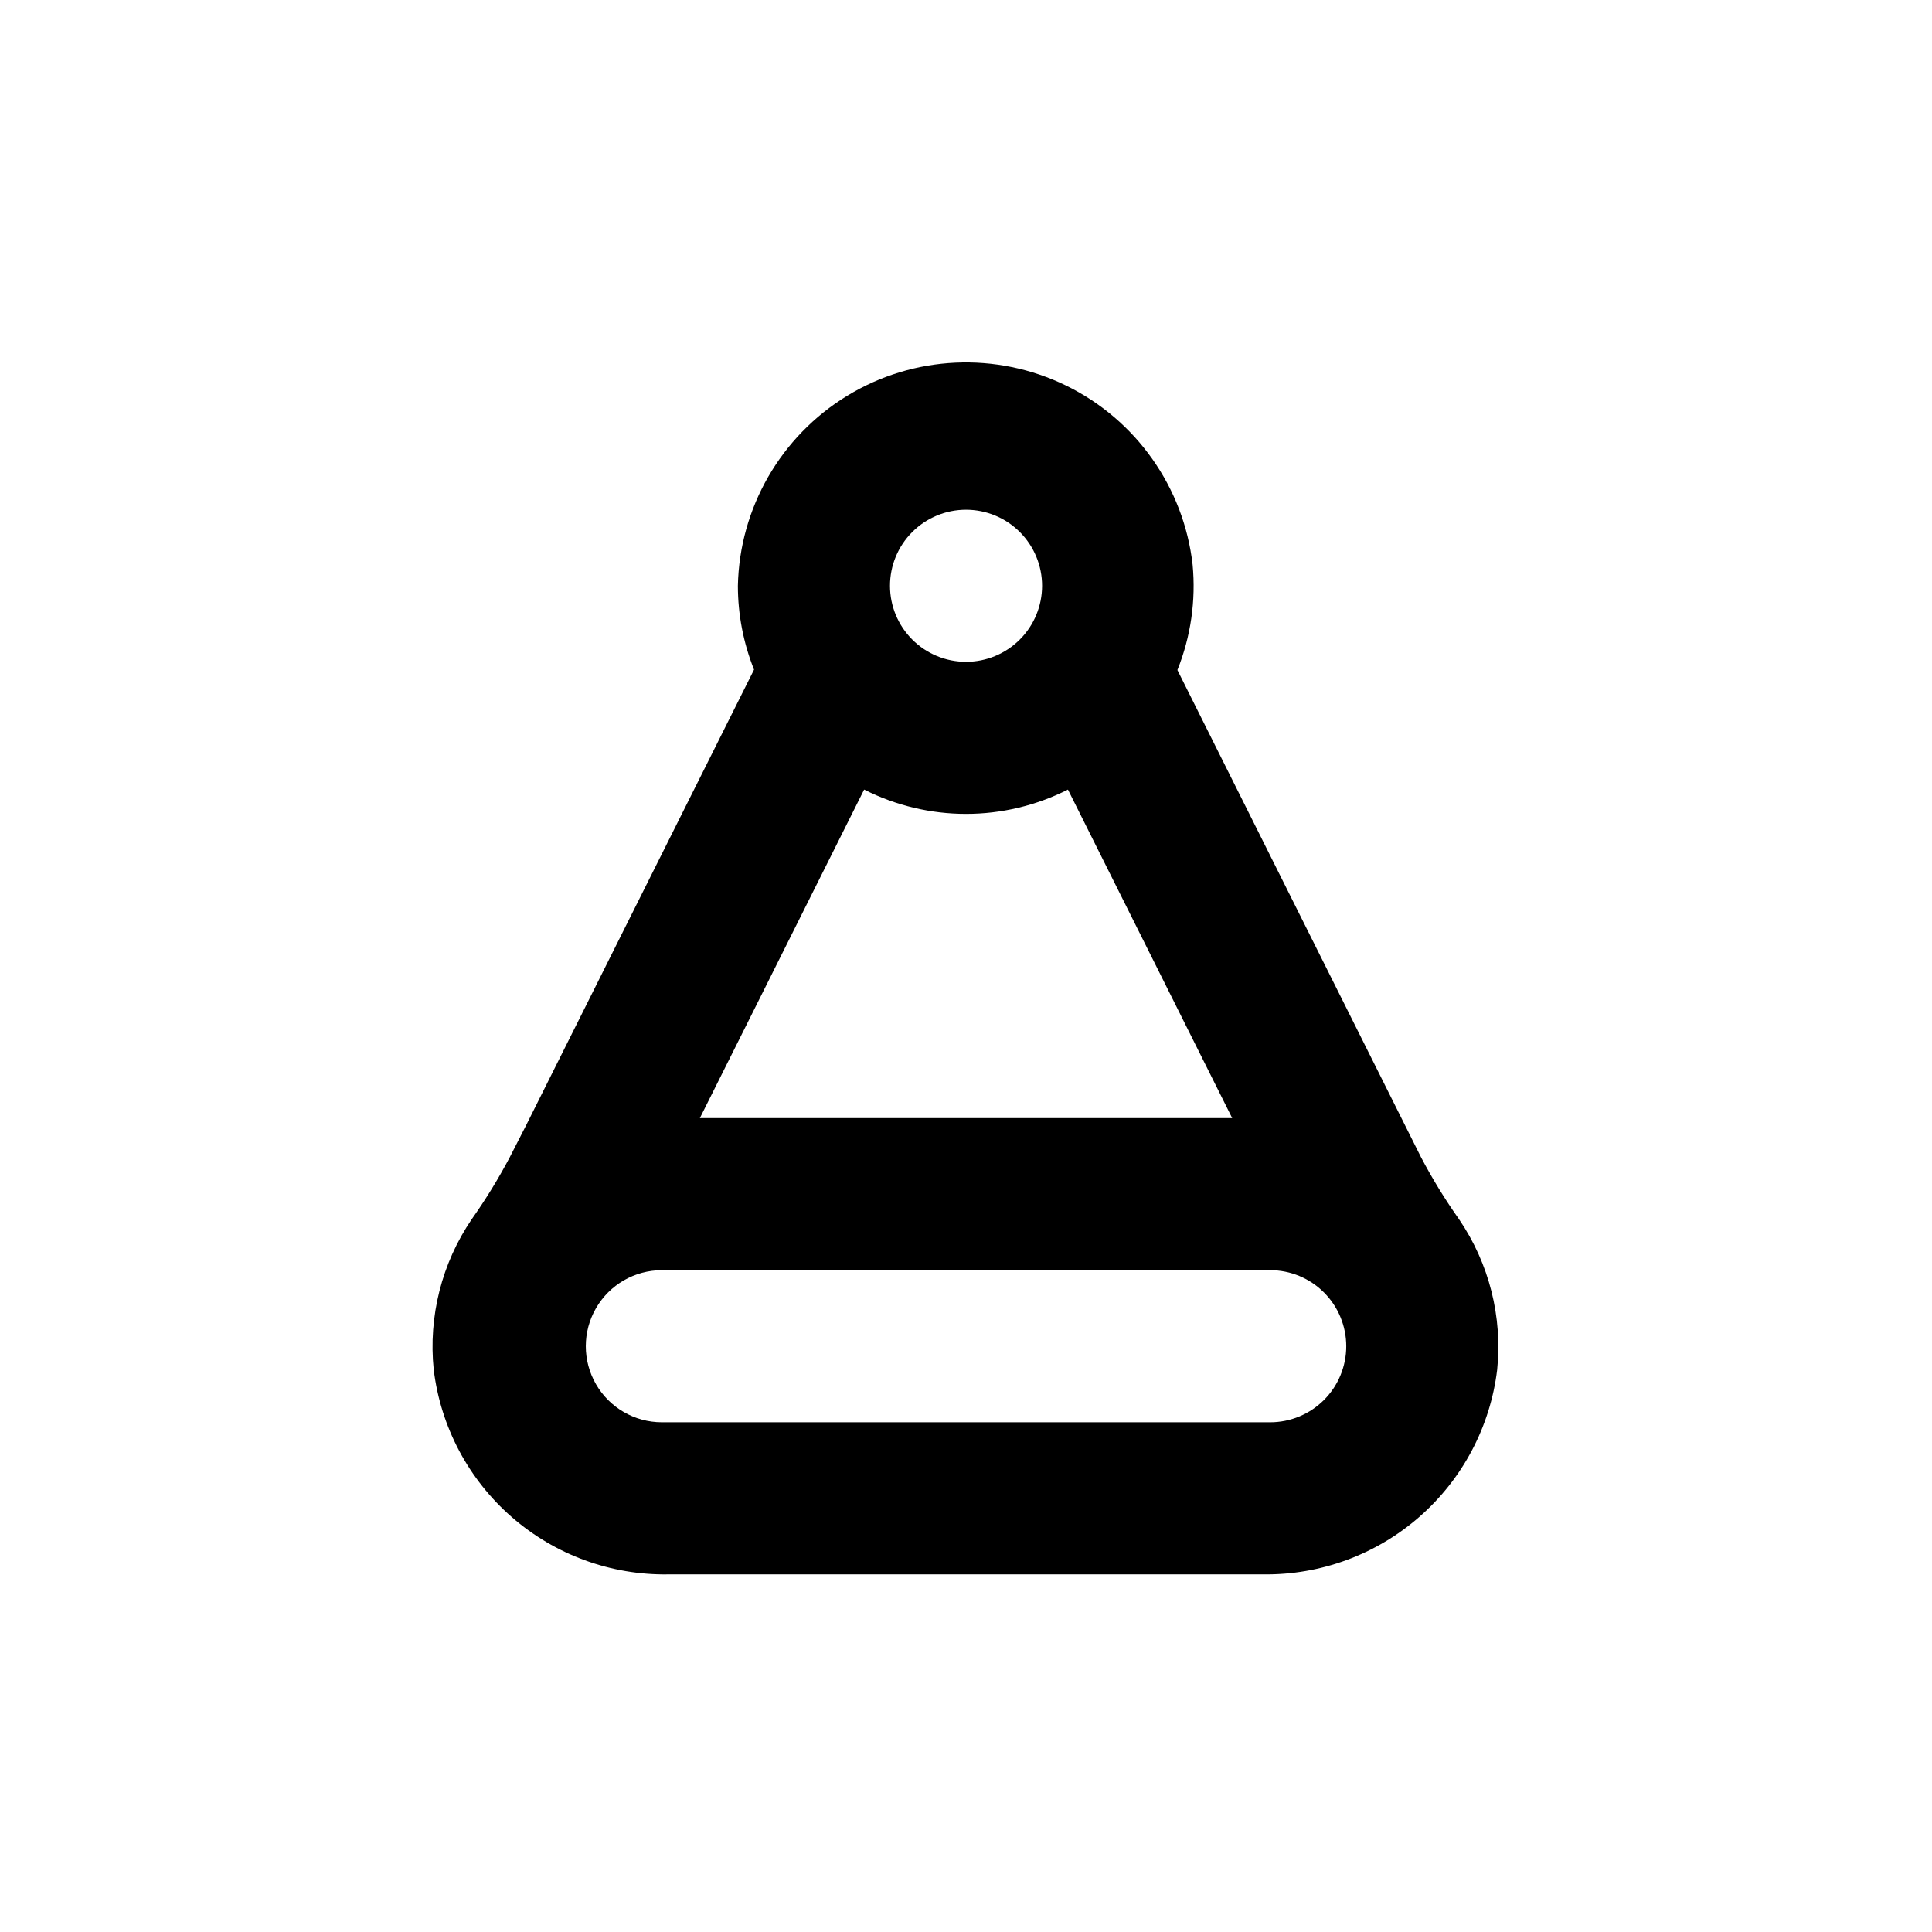
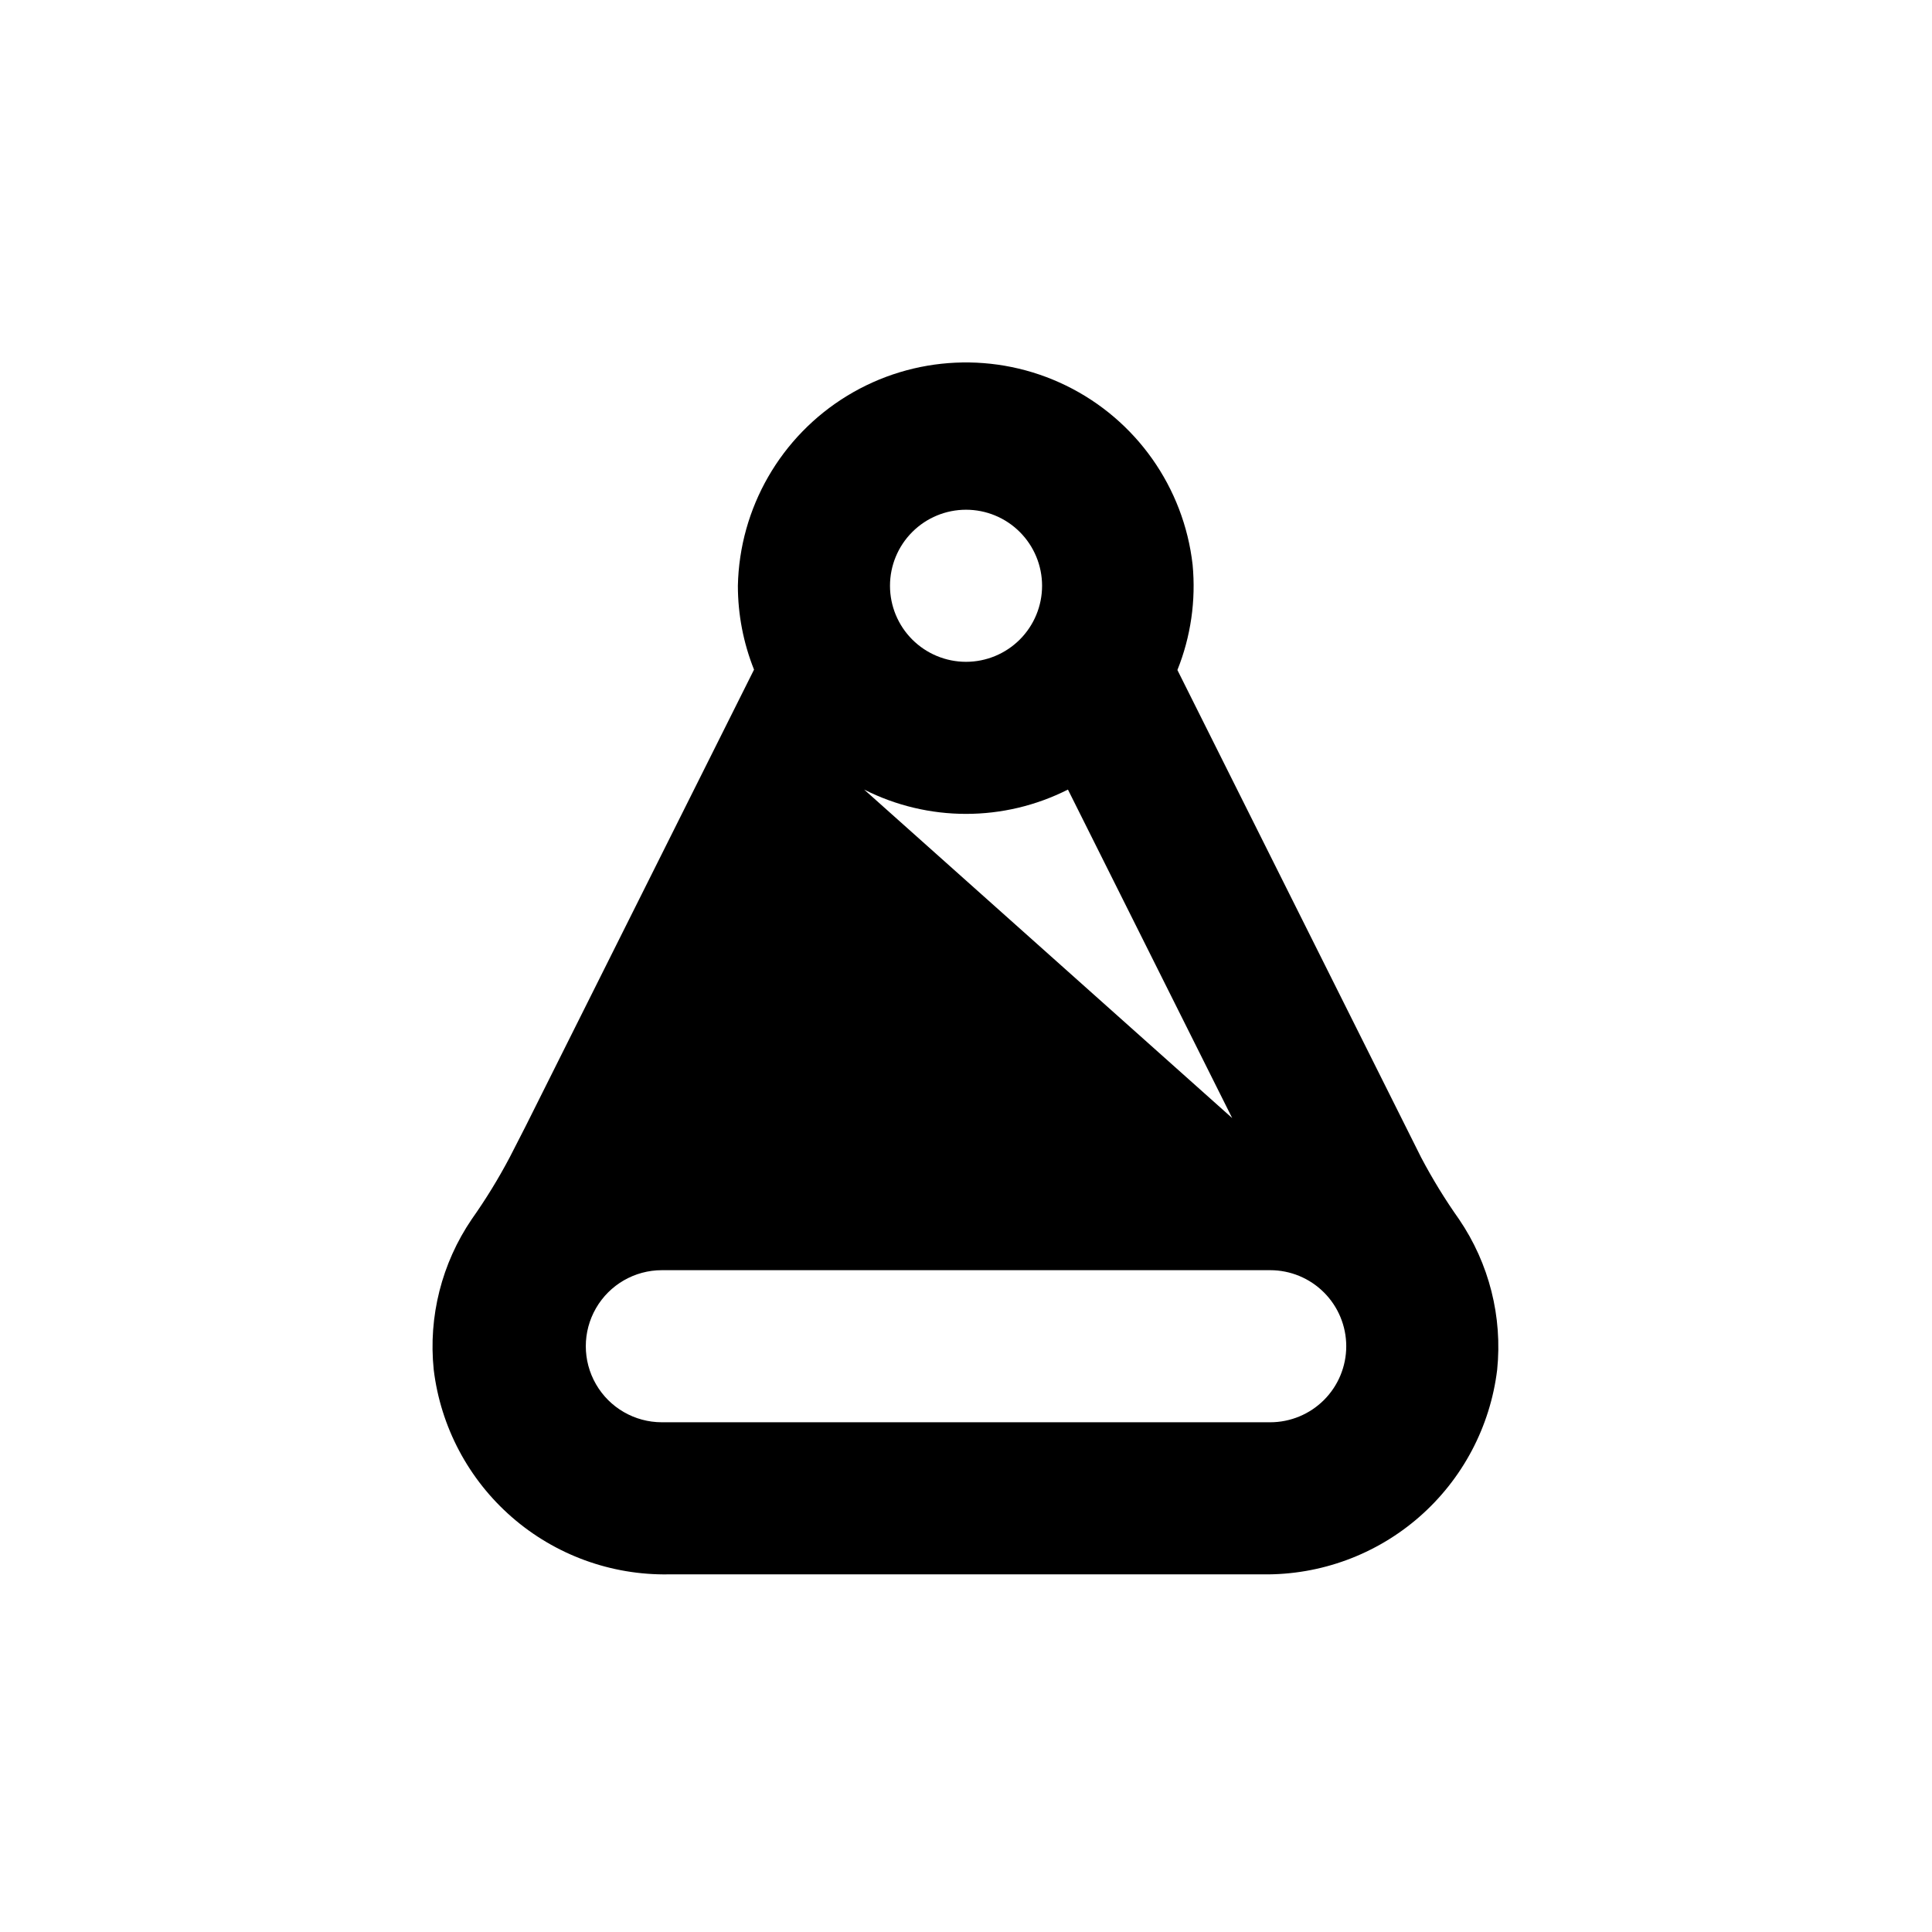
<svg xmlns="http://www.w3.org/2000/svg" fill="#000000" width="800px" height="800px" version="1.1" viewBox="144 144 512 512">
-   <path d="m283.32 442.42-4.231 8.266c-3 5.688-6.367 11.172-10.078 16.422-7.945 11.684-11.516 25.797-10.074 39.852 1.828 15.145 9.207 29.074 20.707 39.094 11.5 10.023 26.309 15.426 41.562 15.168h157.59c15.195 0.184 29.922-5.246 41.359-15.25 11.434-10.004 18.773-23.879 20.609-38.961 1.438-14.055-2.129-28.168-10.074-39.852-3.715-5.25-7.078-10.734-10.078-16.426l-4.133-8.262-60.457-120.91h0.004c3.547-8.848 4.93-18.418 4.027-27.91-2.336-20.5-14.973-38.395-33.508-47.457-18.535-9.062-40.414-8.047-58.031 2.691-17.617 10.742-28.539 29.73-28.969 50.359 0.004 7.609 1.457 15.148 4.281 22.215zm217.45 58.344c0 5.344-2.125 10.469-5.902 14.25-3.781 3.777-8.906 5.902-14.25 5.902h-161.22c-7.203 0-13.855-3.844-17.453-10.078-3.602-6.234-3.602-13.918 0-20.152 3.598-6.234 10.25-10.074 17.453-10.074h161.22c5.344 0 10.469 2.121 14.25 5.902 3.777 3.777 5.902 8.902 5.902 14.25zm-100.76-221.68c5.344 0 10.469 2.121 14.25 5.902 3.777 3.777 5.902 8.902 5.902 14.25 0 5.344-2.125 10.469-5.902 14.25-3.781 3.777-8.906 5.902-14.25 5.902-5.348 0-10.473-2.125-14.25-5.902-3.781-3.781-5.902-8.906-5.902-14.25 0-5.348 2.121-10.473 5.902-14.25 3.777-3.781 8.902-5.902 14.25-5.902zm-27.004 74.16c16.977 8.59 37.027 8.59 54.008 0l43.527 87.059h-141.07z" />
+   <path d="m283.32 442.42-4.231 8.266c-3 5.688-6.367 11.172-10.078 16.422-7.945 11.684-11.516 25.797-10.074 39.852 1.828 15.145 9.207 29.074 20.707 39.094 11.5 10.023 26.309 15.426 41.562 15.168h157.59c15.195 0.184 29.922-5.246 41.359-15.25 11.434-10.004 18.773-23.879 20.609-38.961 1.438-14.055-2.129-28.168-10.074-39.852-3.715-5.25-7.078-10.734-10.078-16.426l-4.133-8.262-60.457-120.91h0.004c3.547-8.848 4.93-18.418 4.027-27.91-2.336-20.5-14.973-38.395-33.508-47.457-18.535-9.062-40.414-8.047-58.031 2.691-17.617 10.742-28.539 29.73-28.969 50.359 0.004 7.609 1.457 15.148 4.281 22.215zm217.45 58.344c0 5.344-2.125 10.469-5.902 14.25-3.781 3.777-8.906 5.902-14.25 5.902h-161.22c-7.203 0-13.855-3.844-17.453-10.078-3.602-6.234-3.602-13.918 0-20.152 3.598-6.234 10.25-10.074 17.453-10.074h161.22c5.344 0 10.469 2.121 14.25 5.902 3.777 3.777 5.902 8.902 5.902 14.25zm-100.76-221.68c5.344 0 10.469 2.121 14.25 5.902 3.777 3.777 5.902 8.902 5.902 14.25 0 5.344-2.125 10.469-5.902 14.25-3.781 3.777-8.906 5.902-14.25 5.902-5.348 0-10.473-2.125-14.25-5.902-3.781-3.781-5.902-8.906-5.902-14.25 0-5.348 2.121-10.473 5.902-14.25 3.777-3.781 8.902-5.902 14.25-5.902zm-27.004 74.16c16.977 8.59 37.027 8.59 54.008 0l43.527 87.059z" />
</svg>